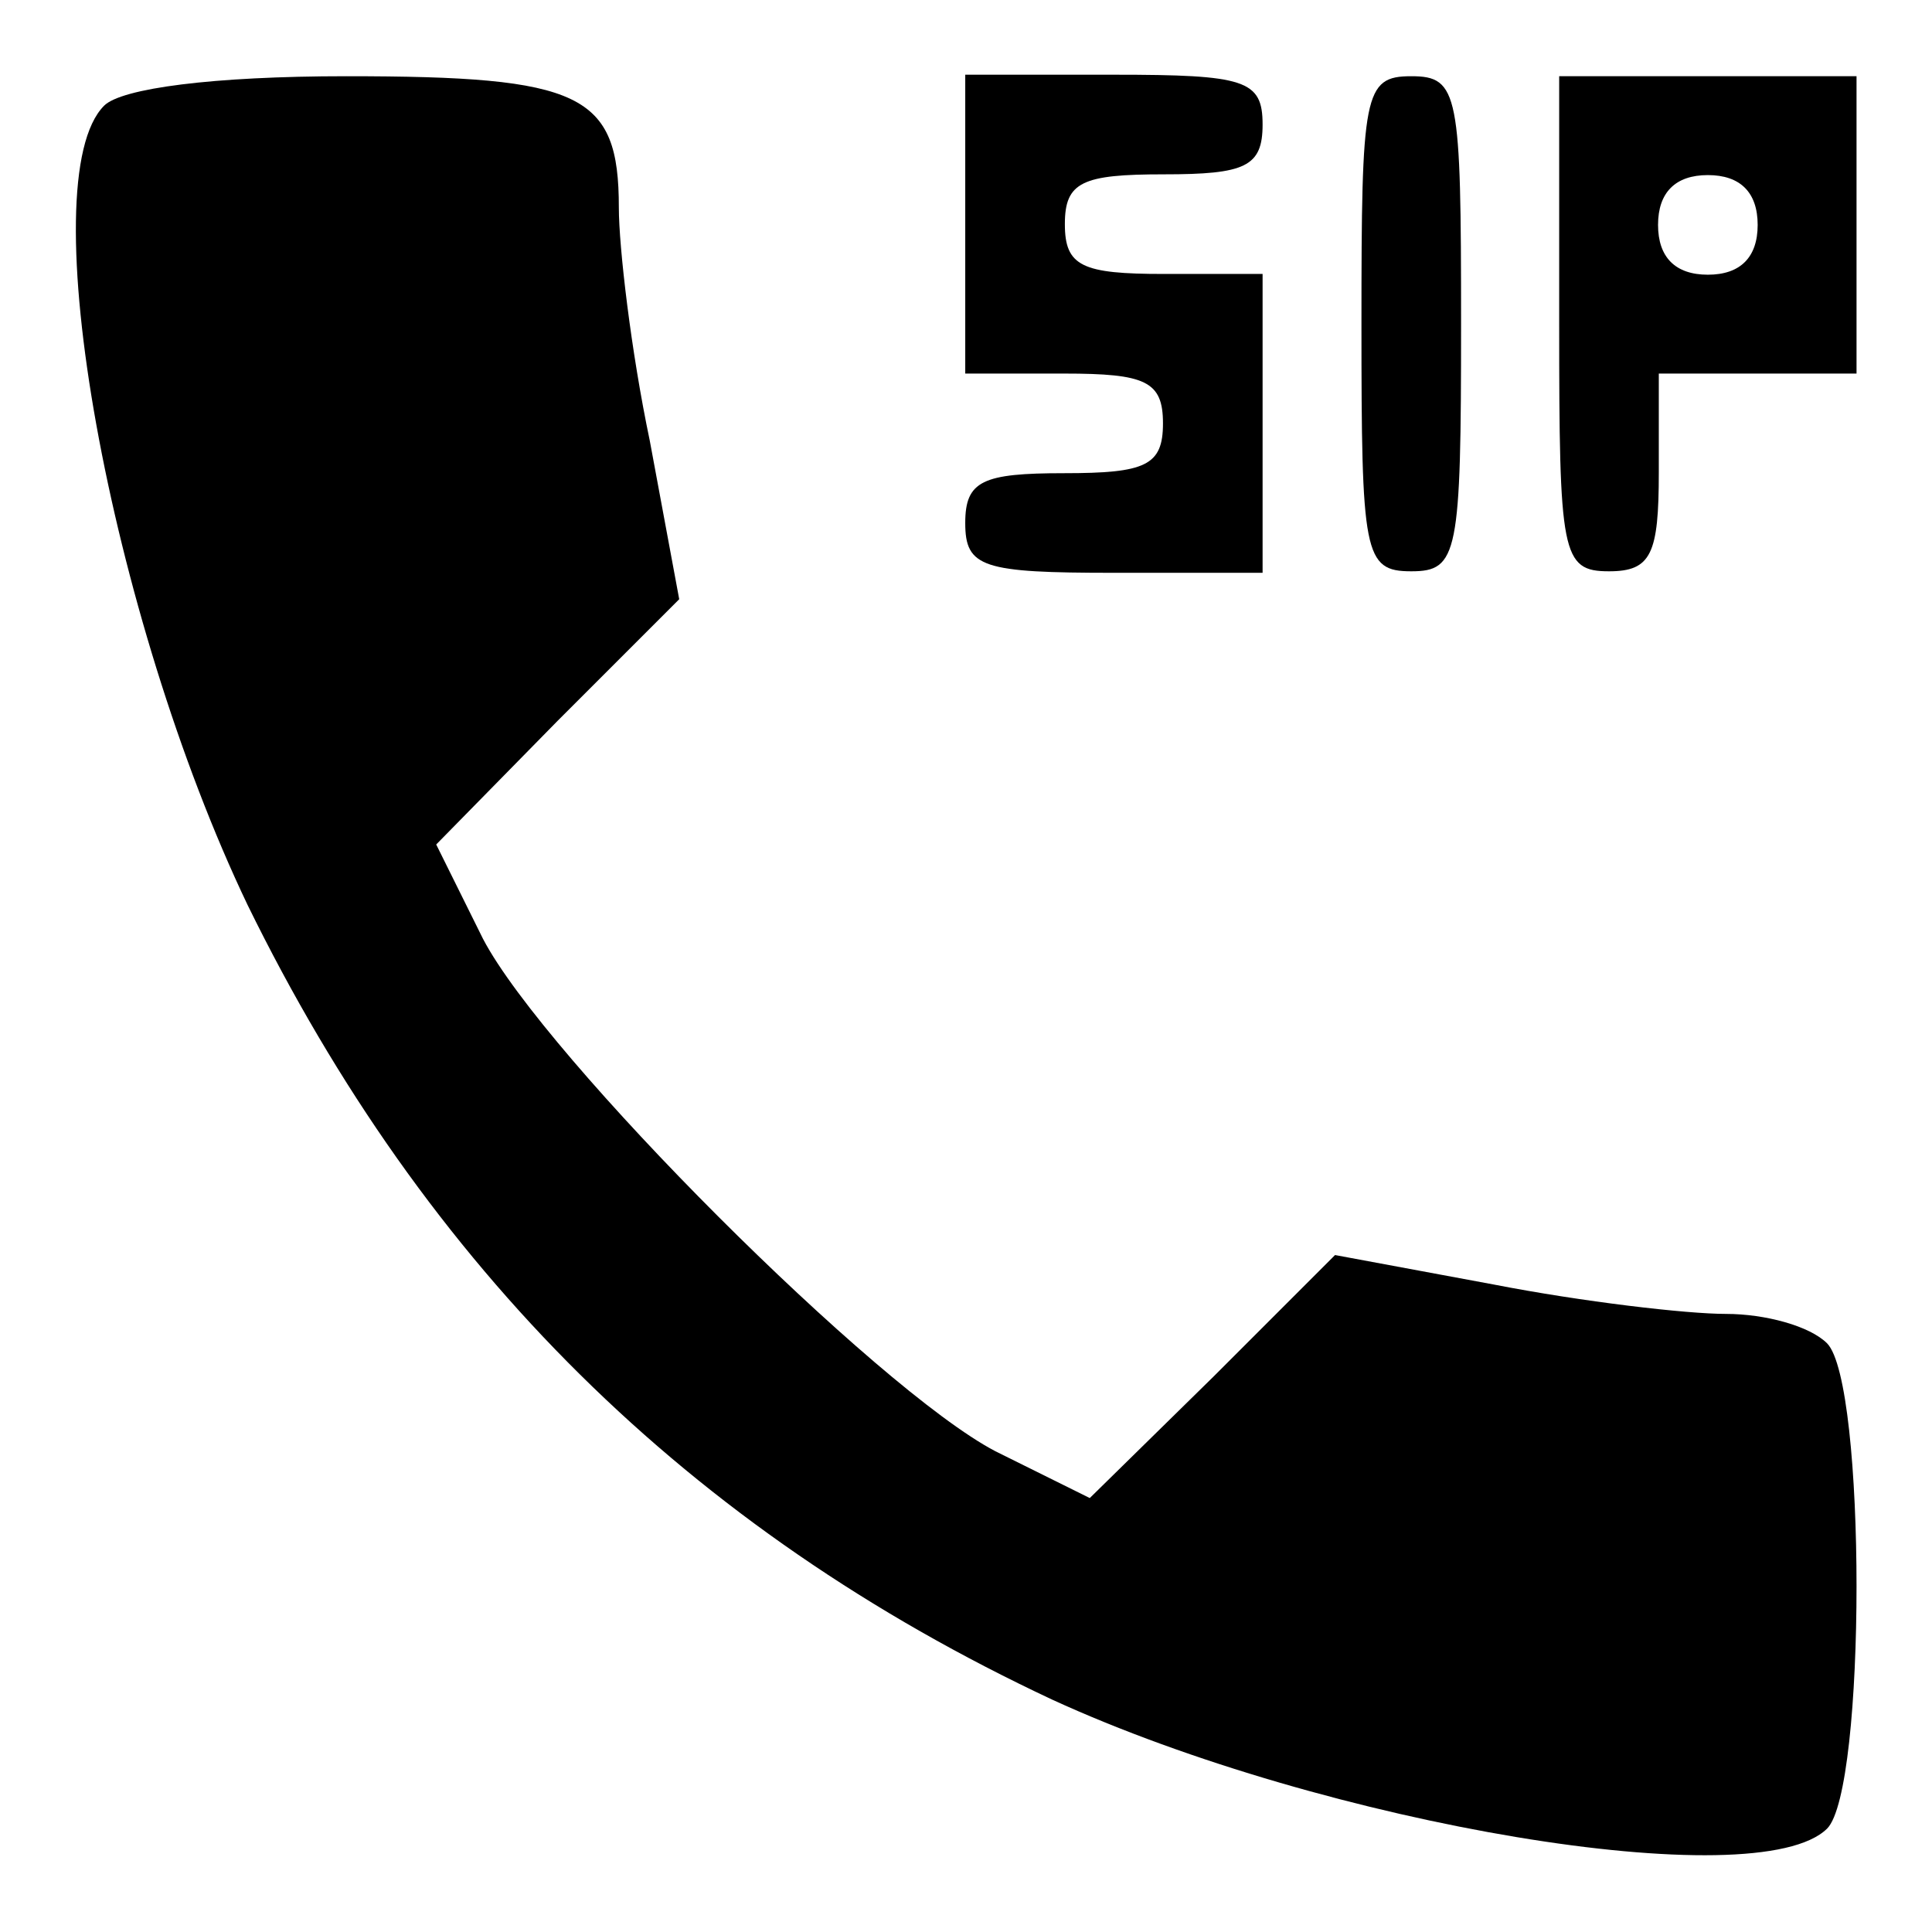
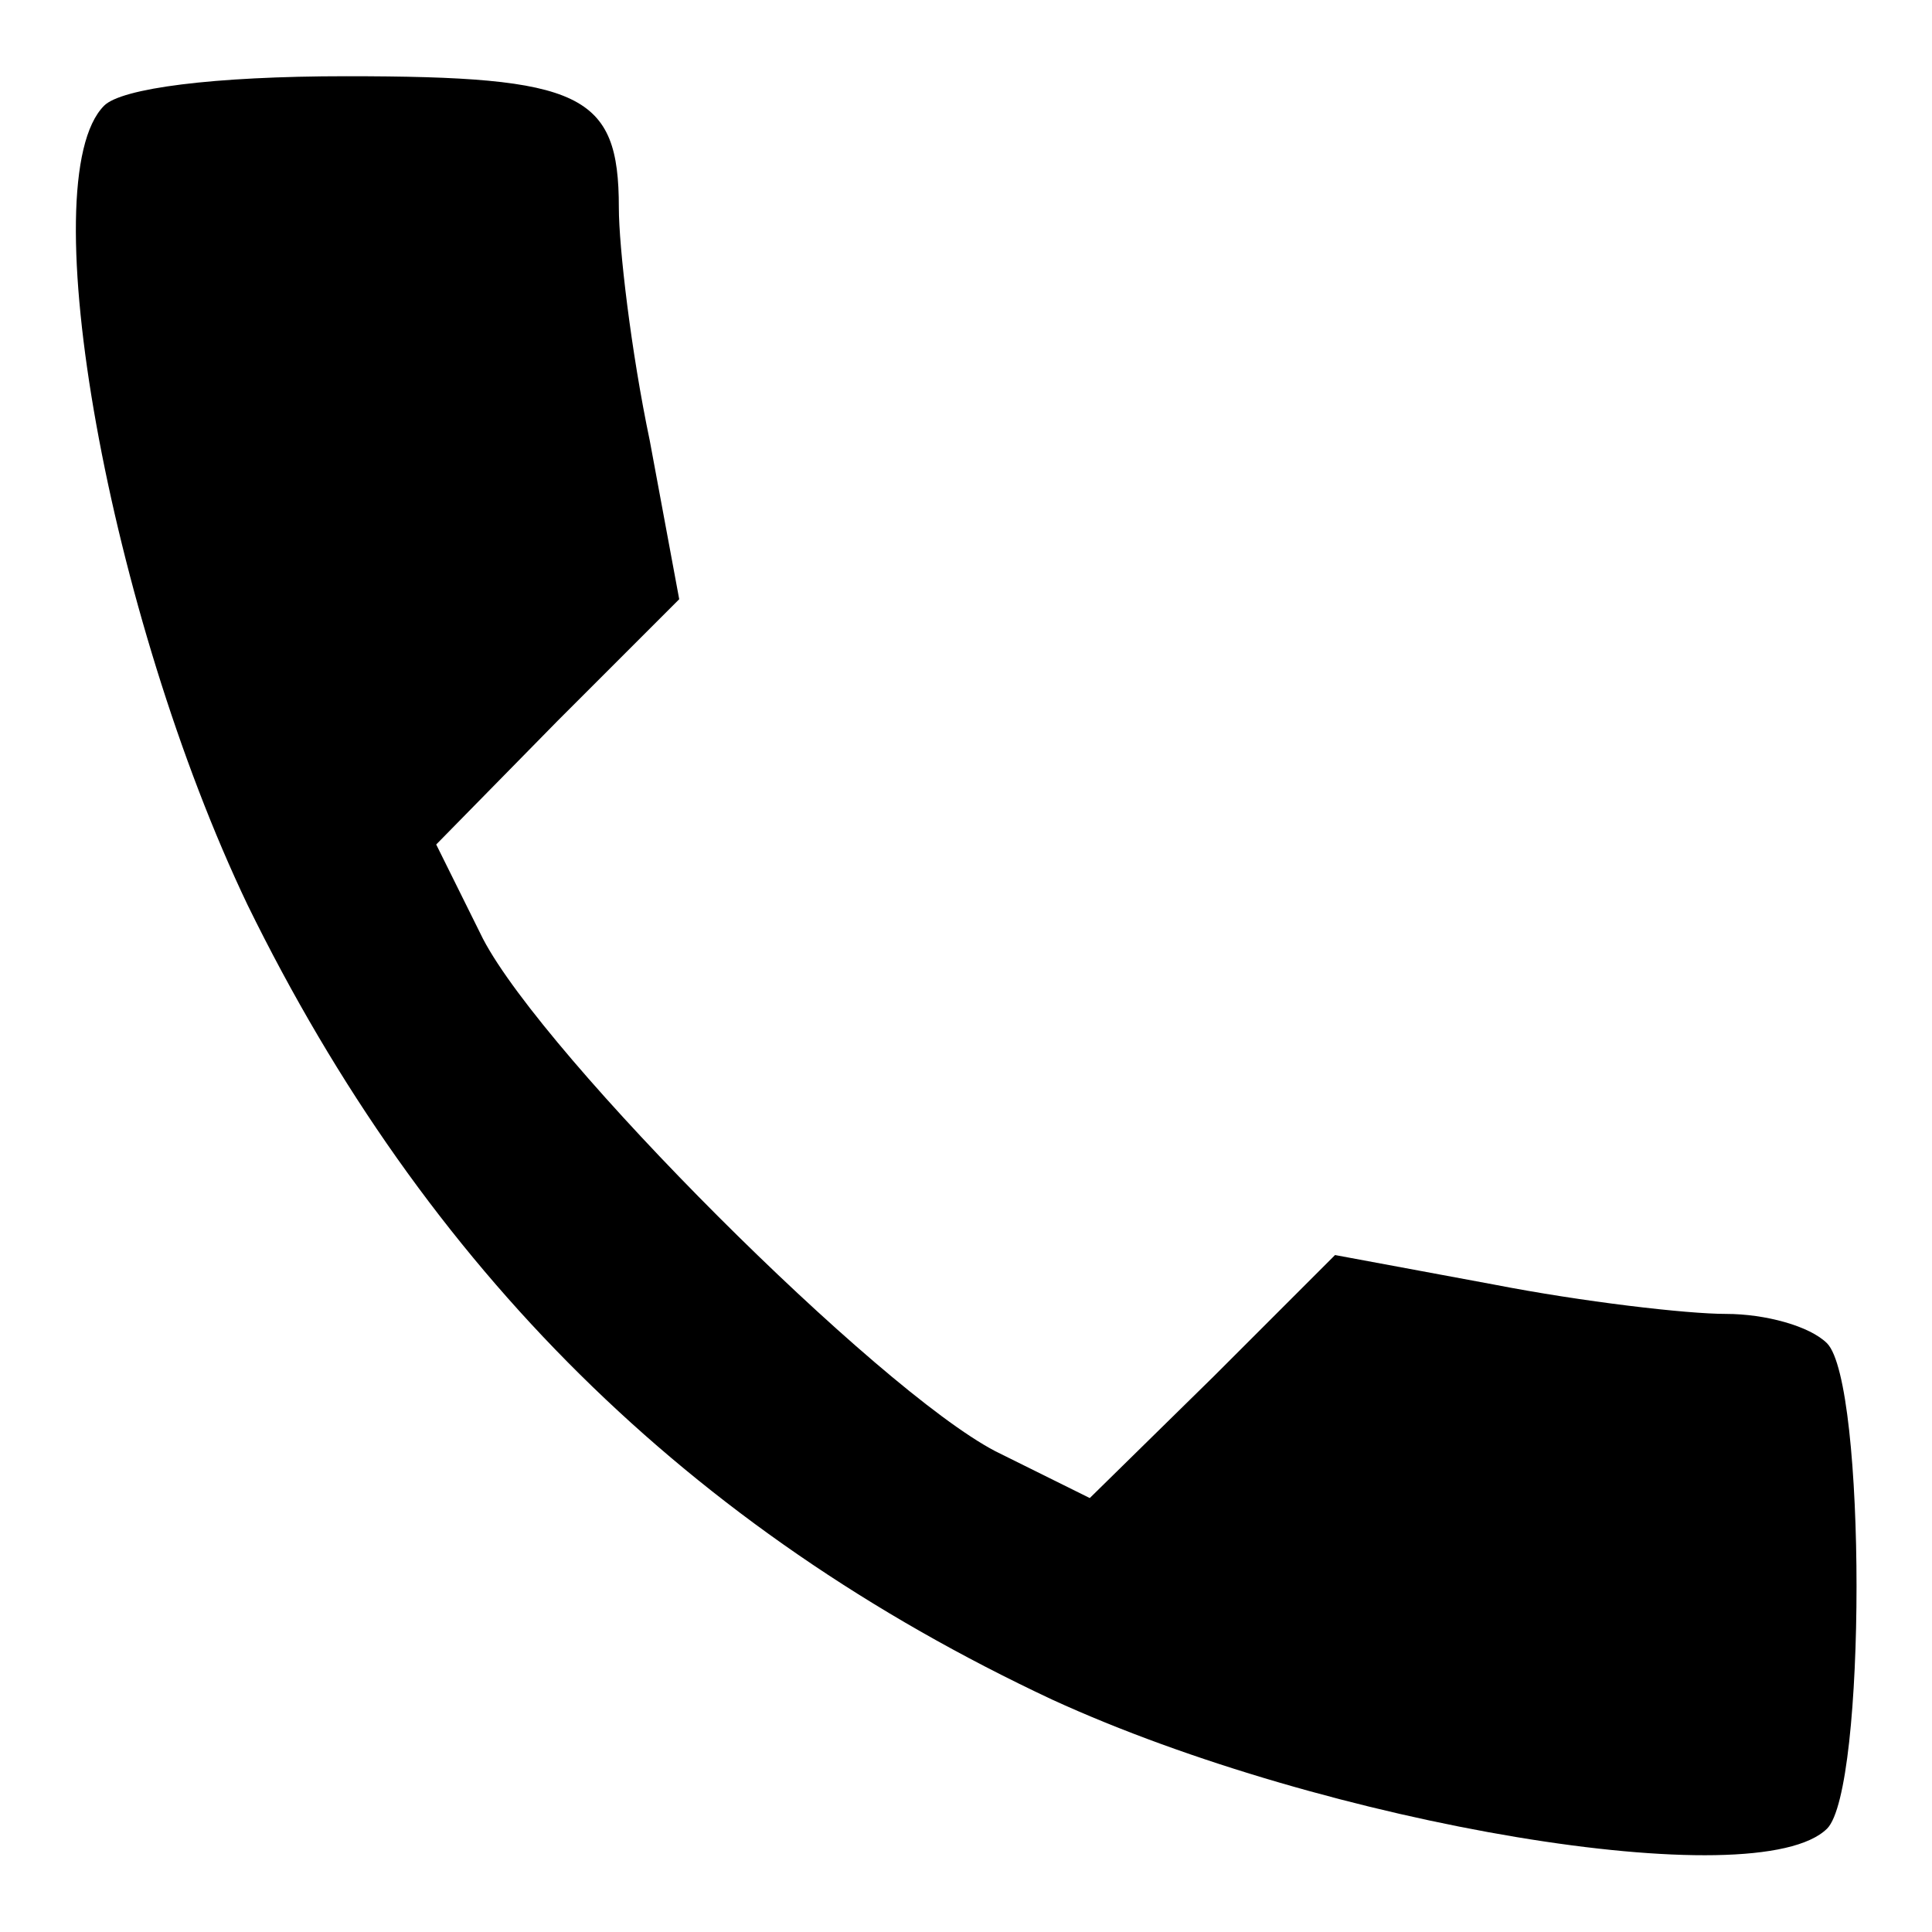
<svg xmlns="http://www.w3.org/2000/svg" version="1.1" x="0px" y="0px" viewBox="0 0 256 256" enable-background="new 0 0 256 256" xml:space="preserve">
  <g>
    <g>
      <g>
        <path fill="#000000" d="M13.8,14c-9.8,9.8,0.7,67.6,19,105.9c23.6,48.2,58.4,82.7,106.6,105.3c36.4,16.7,93.5,26.2,102.7,17.1c5.2-5.2,5.2-59,0-64.3c-2.3-2.3-8.2-3.9-13.4-3.9c-5.2,0-19-1.6-30.8-3.9l-21-3.9l-16.1,16.1l-16.4,16.1l-12.5-6.2c-15.7-8.2-59.7-52.2-67.9-67.9l-6.2-12.5l16.1-16.4l16.1-16.1l-3.9-21C83.6,46.5,82,32.7,82,27.5c0-15.1-4.9-17.4-36.1-17.4C28.2,10.1,16.1,11.7,13.8,14z" />
-         <path fill="#000000" d="M127.9,29.8v19.7H141c10.8,0,13.1,1,13.1,6.6s-2.3,6.6-13.1,6.6c-10.8,0-13.1,1-13.1,6.6c0,5.9,2.3,6.6,19.7,6.6h19.7V56V36.3h-13.1c-10.8,0-13.1-1-13.1-6.6c0-5.6,2.3-6.6,13.1-6.6s13.1-1,13.1-6.6c0-5.9-2.3-6.6-19.7-6.6h-19.7L127.9,29.8L127.9,29.8z" />
-         <path fill="#000000" d="M180.4,42.9c0,30.5,0.3,32.8,6.6,32.8c6.2,0,6.6-2.3,6.6-32.8s-0.3-32.8-6.6-32.8C180.7,10.1,180.4,12.4,180.4,42.9z" />
-         <path fill="#000000" d="M206.6,42.9c0,30.5,0.3,32.8,6.6,32.8c5.6,0,6.6-2.3,6.6-13.1V49.5h13.1H246V29.8V10.1h-19.7h-19.7L206.6,42.9L206.6,42.9z M232.9,29.8c0,4.3-2.3,6.6-6.6,6.6c-4.3,0-6.6-2.3-6.6-6.6c0-4.3,2.3-6.6,6.6-6.6C230.6,23.2,232.9,25.5,232.9,29.8z" />
      </g>
    </g>
  </g>
</svg>